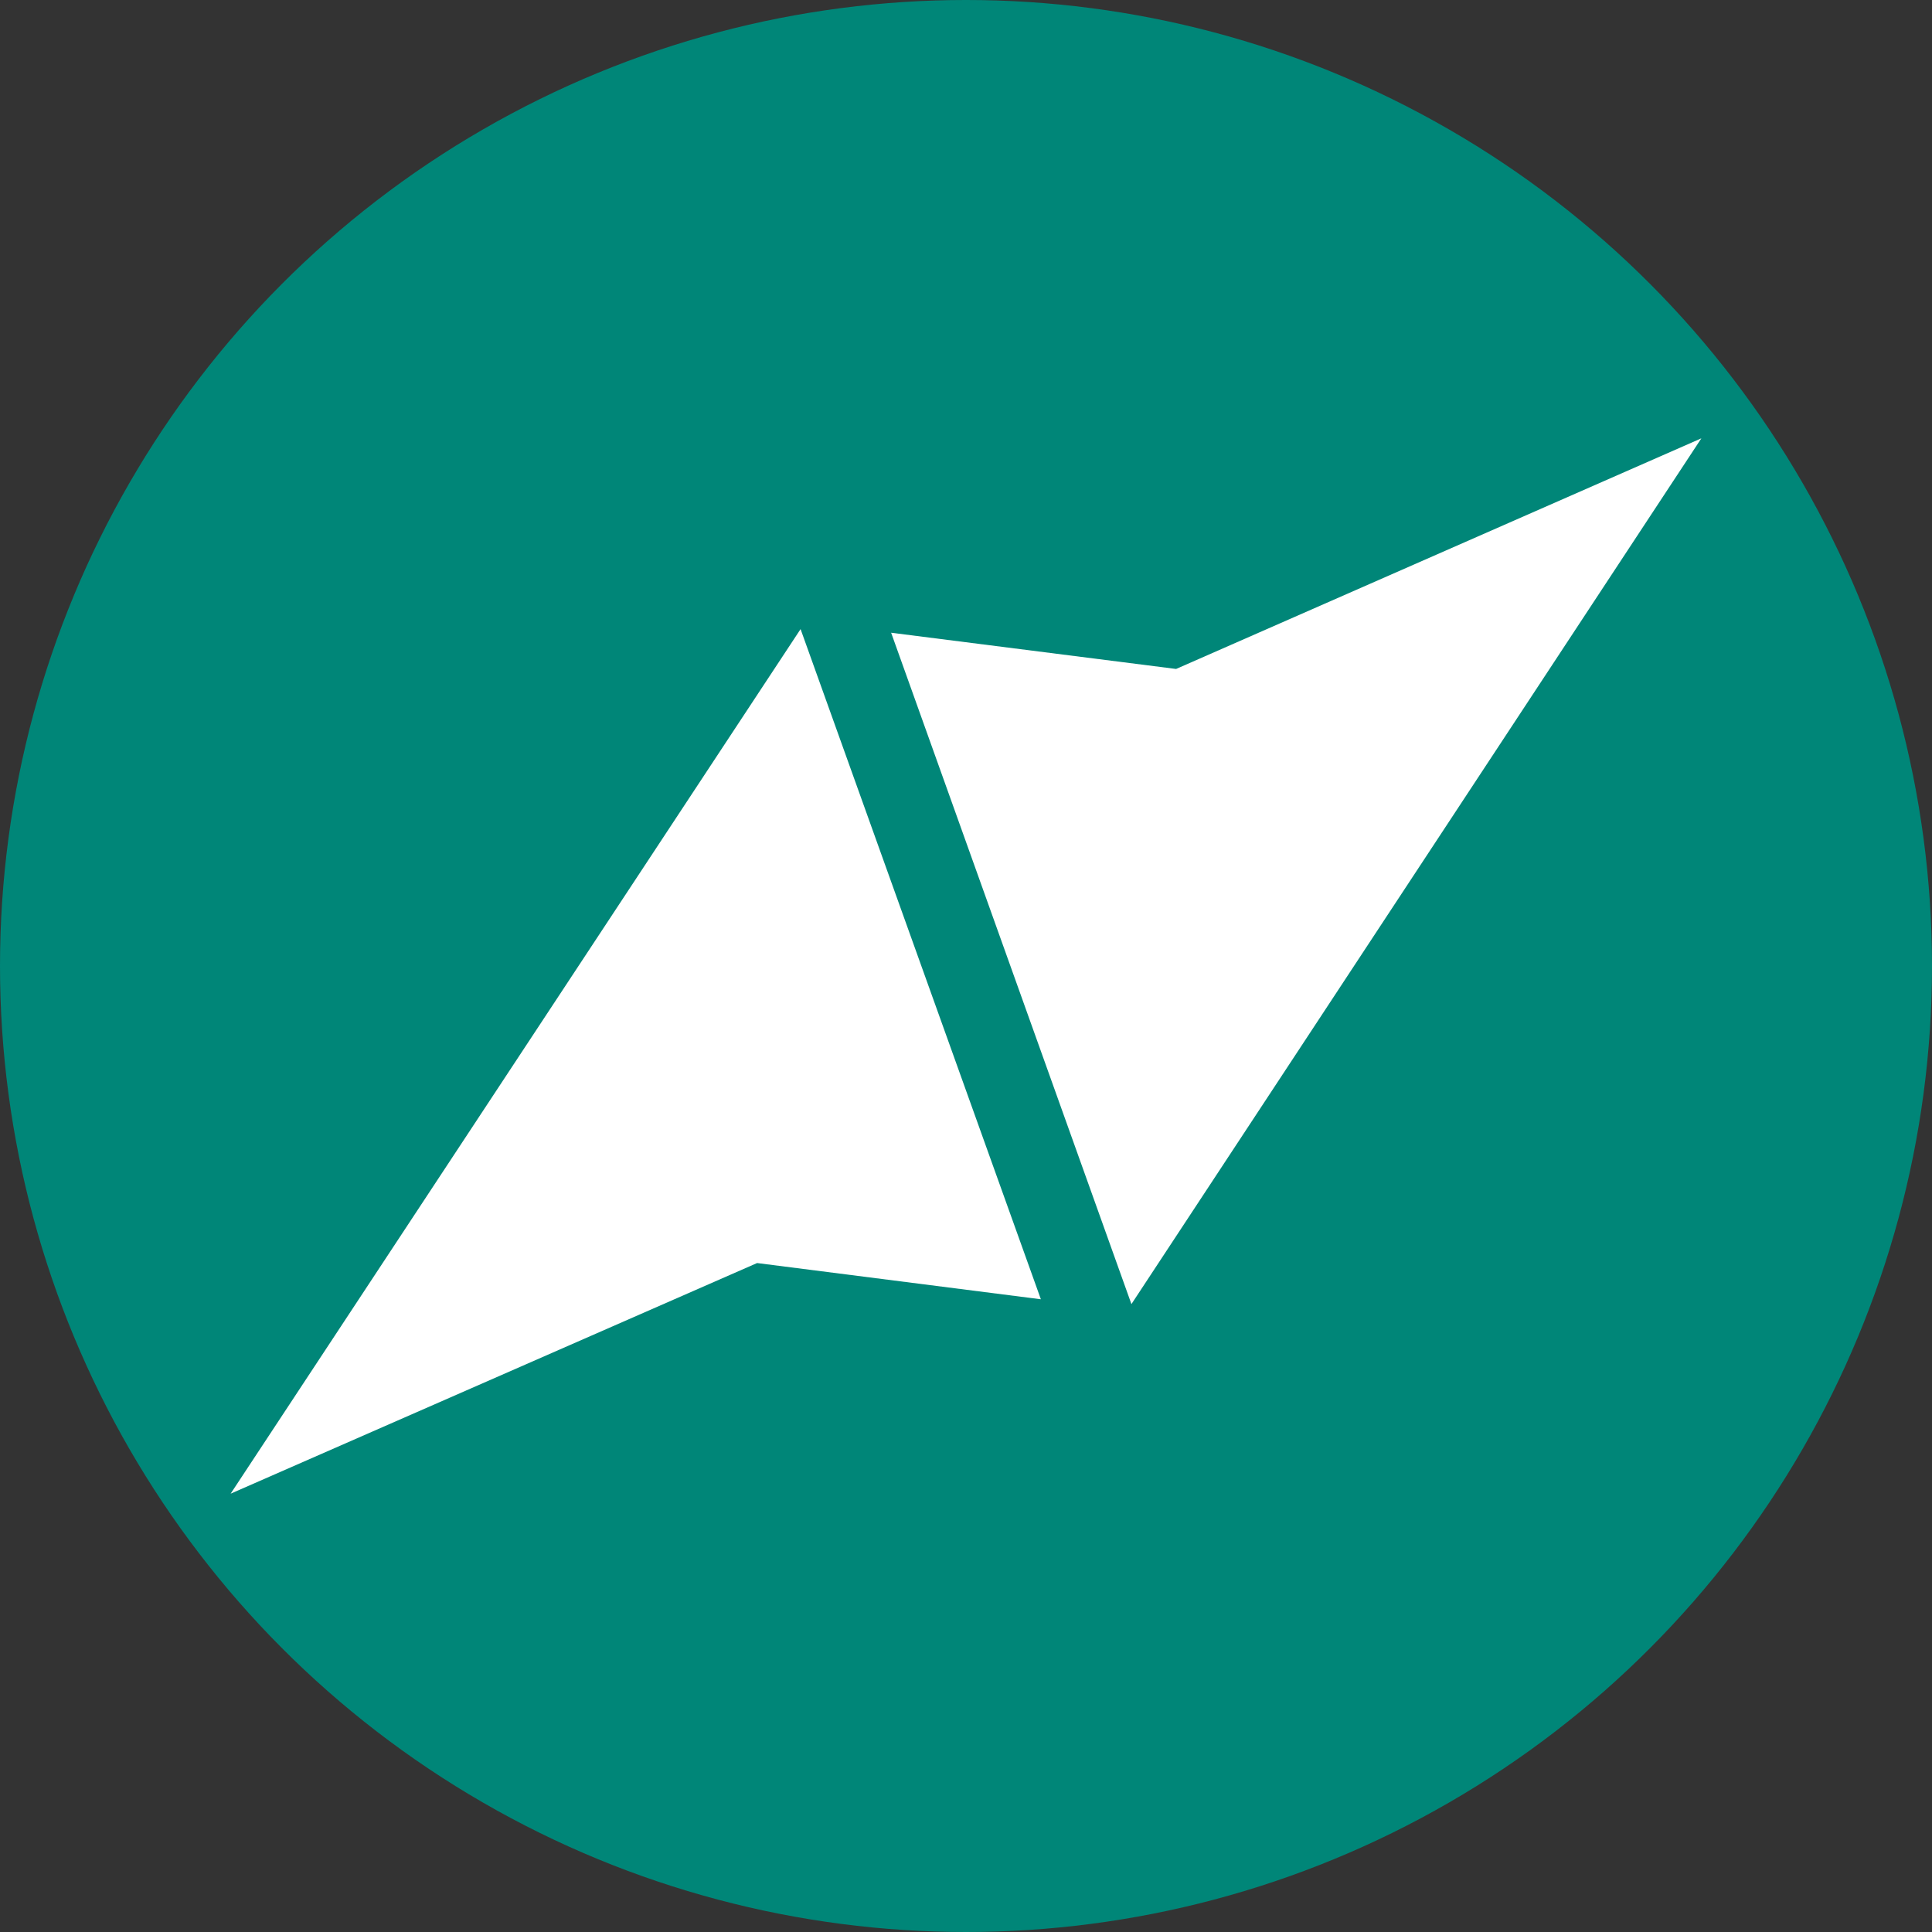
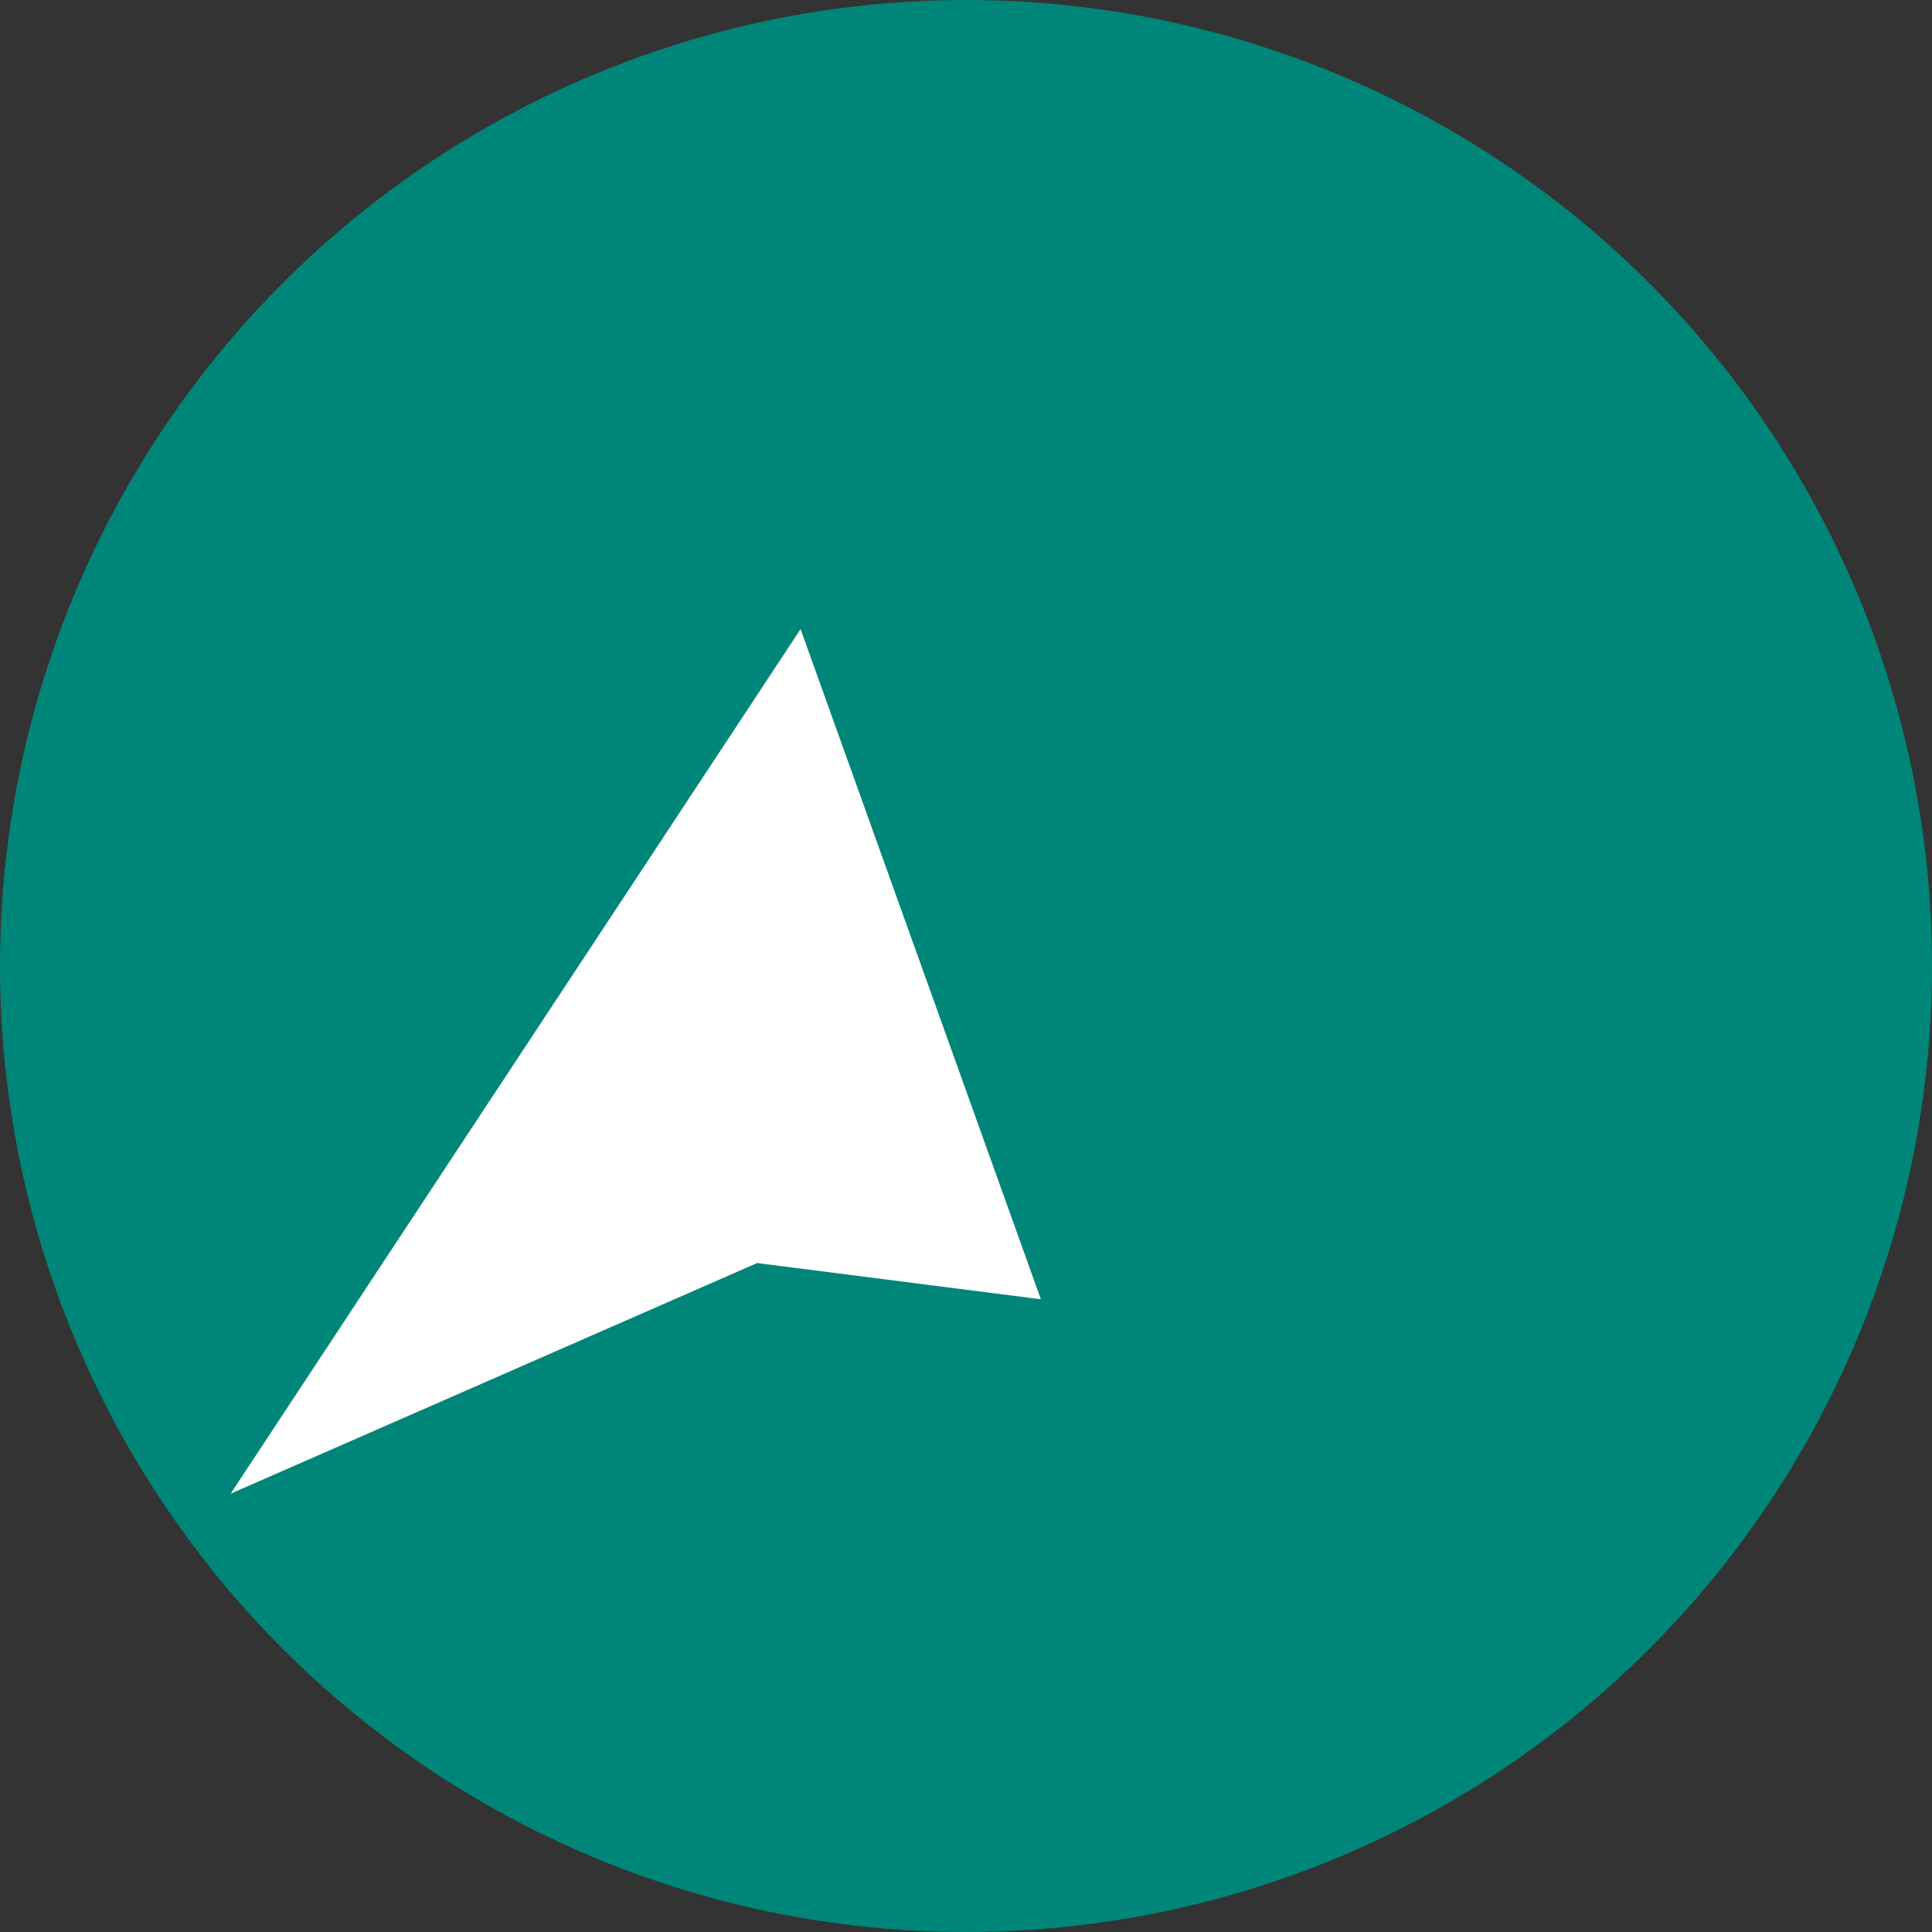
<svg xmlns="http://www.w3.org/2000/svg" version="1.1" id="Layer_1" x="0px" y="0px" viewBox="0 0 160 160" style="enable-background:new 0 0 160 160;" xml:space="preserve">
  <rect x="0" y="0" width="160" height="160" fill="#333333" stroke="none" />
  <style type="text/css">
	.st0{fill:#008678;}
	.st1{fill:#FFFFFF;}
</style>
  <g>
    <g>
      <circle id="SVGID_25_" class="st0" cx="80" cy="80" r="80" />
    </g>
  </g>
  <g>
    <polygon class="st1" points="66.3,52.1 19.1,123.7 62.7,104.6 86.2,107.6  " />
-     <polygon class="st1" points="140.9,36.3 97.4,55.4 73.8,52.4 93.7,108  " />
  </g>
</svg>